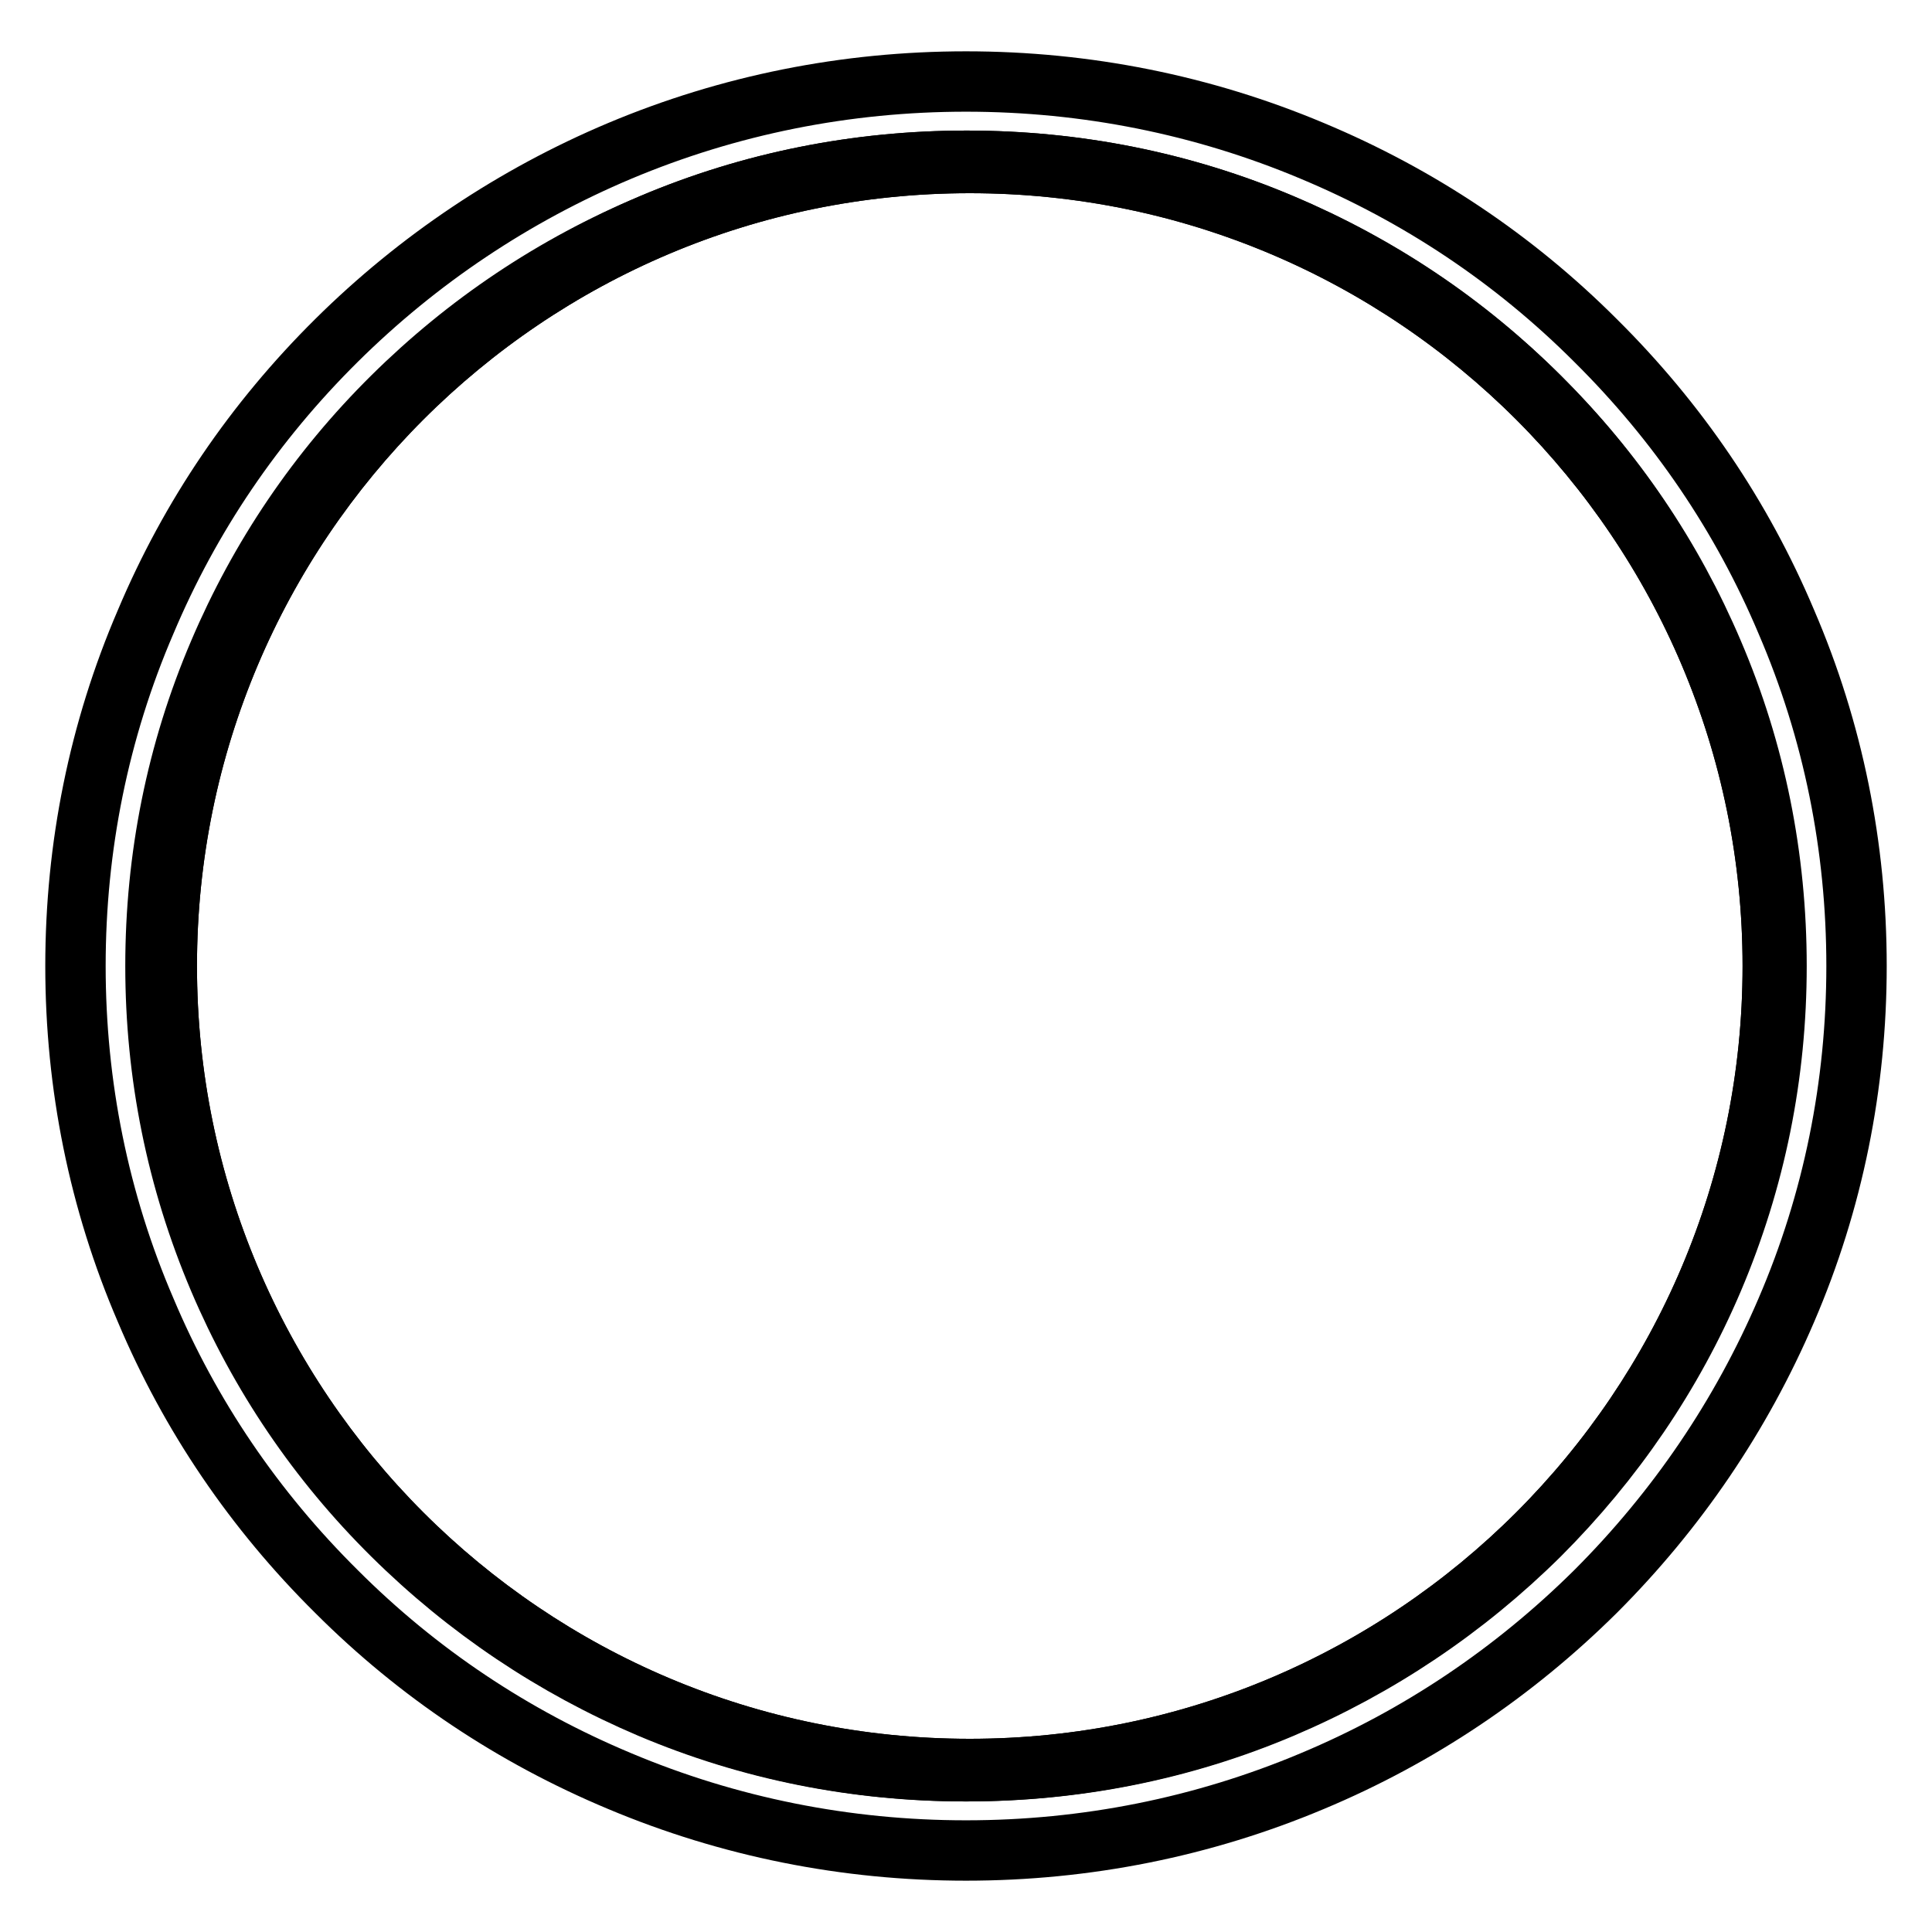
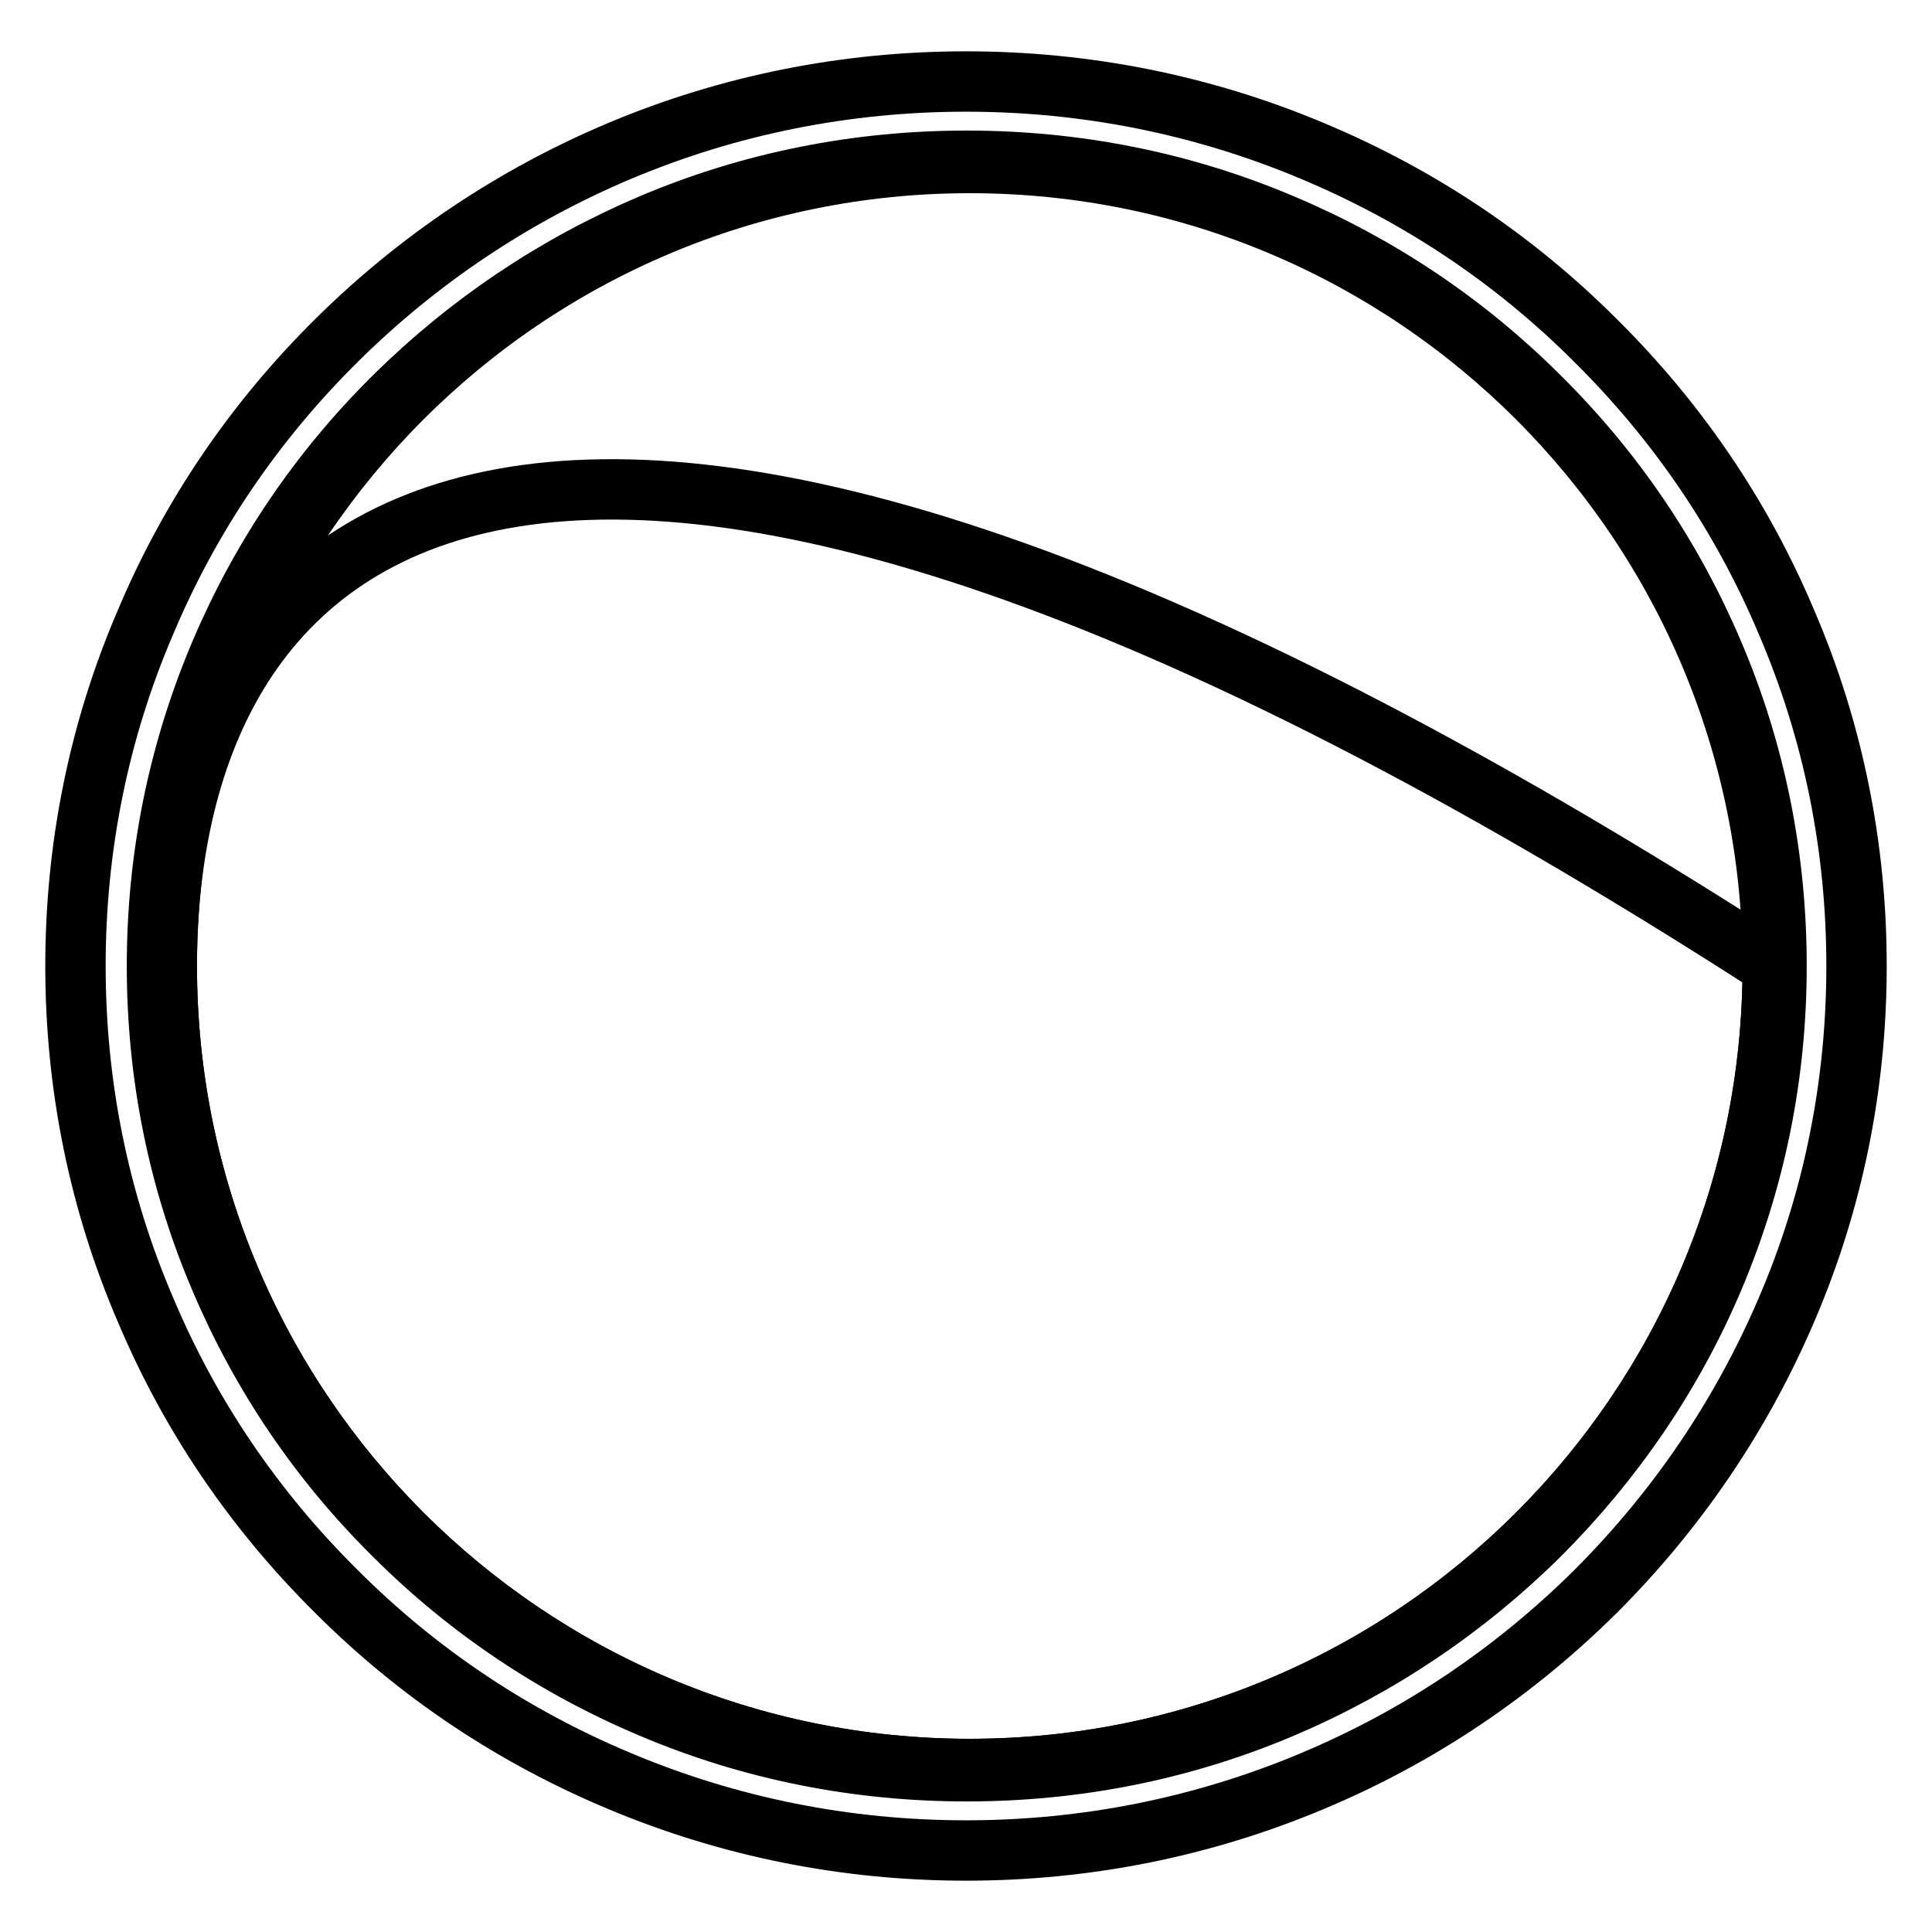
<svg xmlns="http://www.w3.org/2000/svg" version="1.1" x="0px" y="0px" viewBox="0 0 256 256" enable-background="new 0 0 256 256" xml:space="preserve">
  <g>
    <g>
+       <path stroke-width="8" fill-opacity="0" stroke="#000000" d="M22.1,128c0,58.7,47.6,106.4,106.4,106.4c58.7,0,106.4-47.6,106.4-106.4C69.7,21.6,22.1,69.3,22.1,128L22.1,128z" />
      <path stroke-width="8" fill-opacity="0" stroke="#000000" d="M22.1,128c0,58.7,47.6,106.4,106.4,106.4c58.7,0,106.4-47.6,106.4-106.4c0-58.7-47.6-106.4-106.4-106.4C69.7,21.6,22.1,69.3,22.1,128L22.1,128z" />
-       <path stroke-width="8" fill-opacity="0" stroke="#000000" d="M22.1,128c0,58.7,47.6,106.4,106.4,106.4c58.7,0,106.4-47.6,106.4-106.4c0-58.7-47.6-106.4-106.4-106.4C69.7,21.6,22.1,69.3,22.1,128L22.1,128z" />
-       <path stroke-width="8" fill-opacity="0" stroke="#000000" d="M204,52.6c-9.9-9.8-21.4-17.5-34.1-22.9c-13.2-5.6-27.3-8.4-41.8-8.4c-14.5,0-28.6,2.8-41.8,8.4C73.4,35.1,61.9,42.8,52,52.6c-9.9,9.8-17.6,21.2-23,33.9c-5.6,13.1-8.4,27.1-8.4,41.5c0,14.4,2.8,28.3,8.4,41.5c5.4,12.7,13.1,24.1,23,33.9c9.9,9.8,21.4,17.5,34.1,22.9c13.2,5.6,27.3,8.4,41.8,8.4c14.5,0,28.6-2.8,41.8-8.4c12.8-5.4,24.3-13.1,34.1-22.9c9.9-9.8,17.6-21.2,23-33.9c5.6-13.1,8.4-27.1,8.4-41.5c0-14.4-2.8-28.3-8.4-41.5C221.6,73.8,213.8,62.4,204,52.6z" />
      <path stroke-width="8" fill-opacity="0" stroke="#000000" d="M236.7,82.4c-5.9-14-14.4-26.5-25.3-37.3C200.6,34.3,188,25.9,173.9,20c-14.5-6.1-30-9.2-45.9-9.2S96.6,13.9,82.1,20c-14,5.9-26.7,14.4-37.5,25.1C33.7,55.9,25.2,68.4,19.3,82.4C13.1,96.8,10,112.2,10,128c0,15.8,3.1,31.2,9.3,45.6c5.9,14,14.4,26.5,25.3,37.3C55.4,221.7,68,230.1,82.1,236c14.5,6.1,30,9.2,45.9,9.2c15.9,0,31.4-3.1,45.9-9.2c14.1-5.9,26.7-14.4,37.5-25.1c10.8-10.8,19.3-23.3,25.3-37.3c6.2-14.4,9.3-29.8,9.3-45.6C246,112.2,242.9,96.8,236.7,82.4z M227,169.5c-5.4,12.7-13.2,24.1-23,33.9c-9.9,9.8-21.4,17.5-34.1,22.9c-13.2,5.6-27.3,8.4-41.8,8.4c-14.5,0-28.6-2.8-41.8-8.4c-12.8-5.4-24.3-13.1-34.1-22.9c-9.9-9.8-17.6-21.2-23-33.9c-5.6-13.1-8.4-27.1-8.4-41.5c0-14.4,2.8-28.3,8.4-41.5c5.4-12.7,13.1-24.1,23-33.9c9.9-9.8,21.4-17.5,34.1-22.9c13.2-5.6,27.3-8.4,41.8-8.4c14.5,0,28.6,2.8,41.8,8.4c12.8,5.4,24.3,13.1,34.1,22.9c9.9,9.8,17.6,21.2,23,33.9c5.6,13.1,8.4,27.1,8.4,41.5C235.4,142.4,232.6,156.3,227,169.5z" />
    </g>
  </g>
</svg>